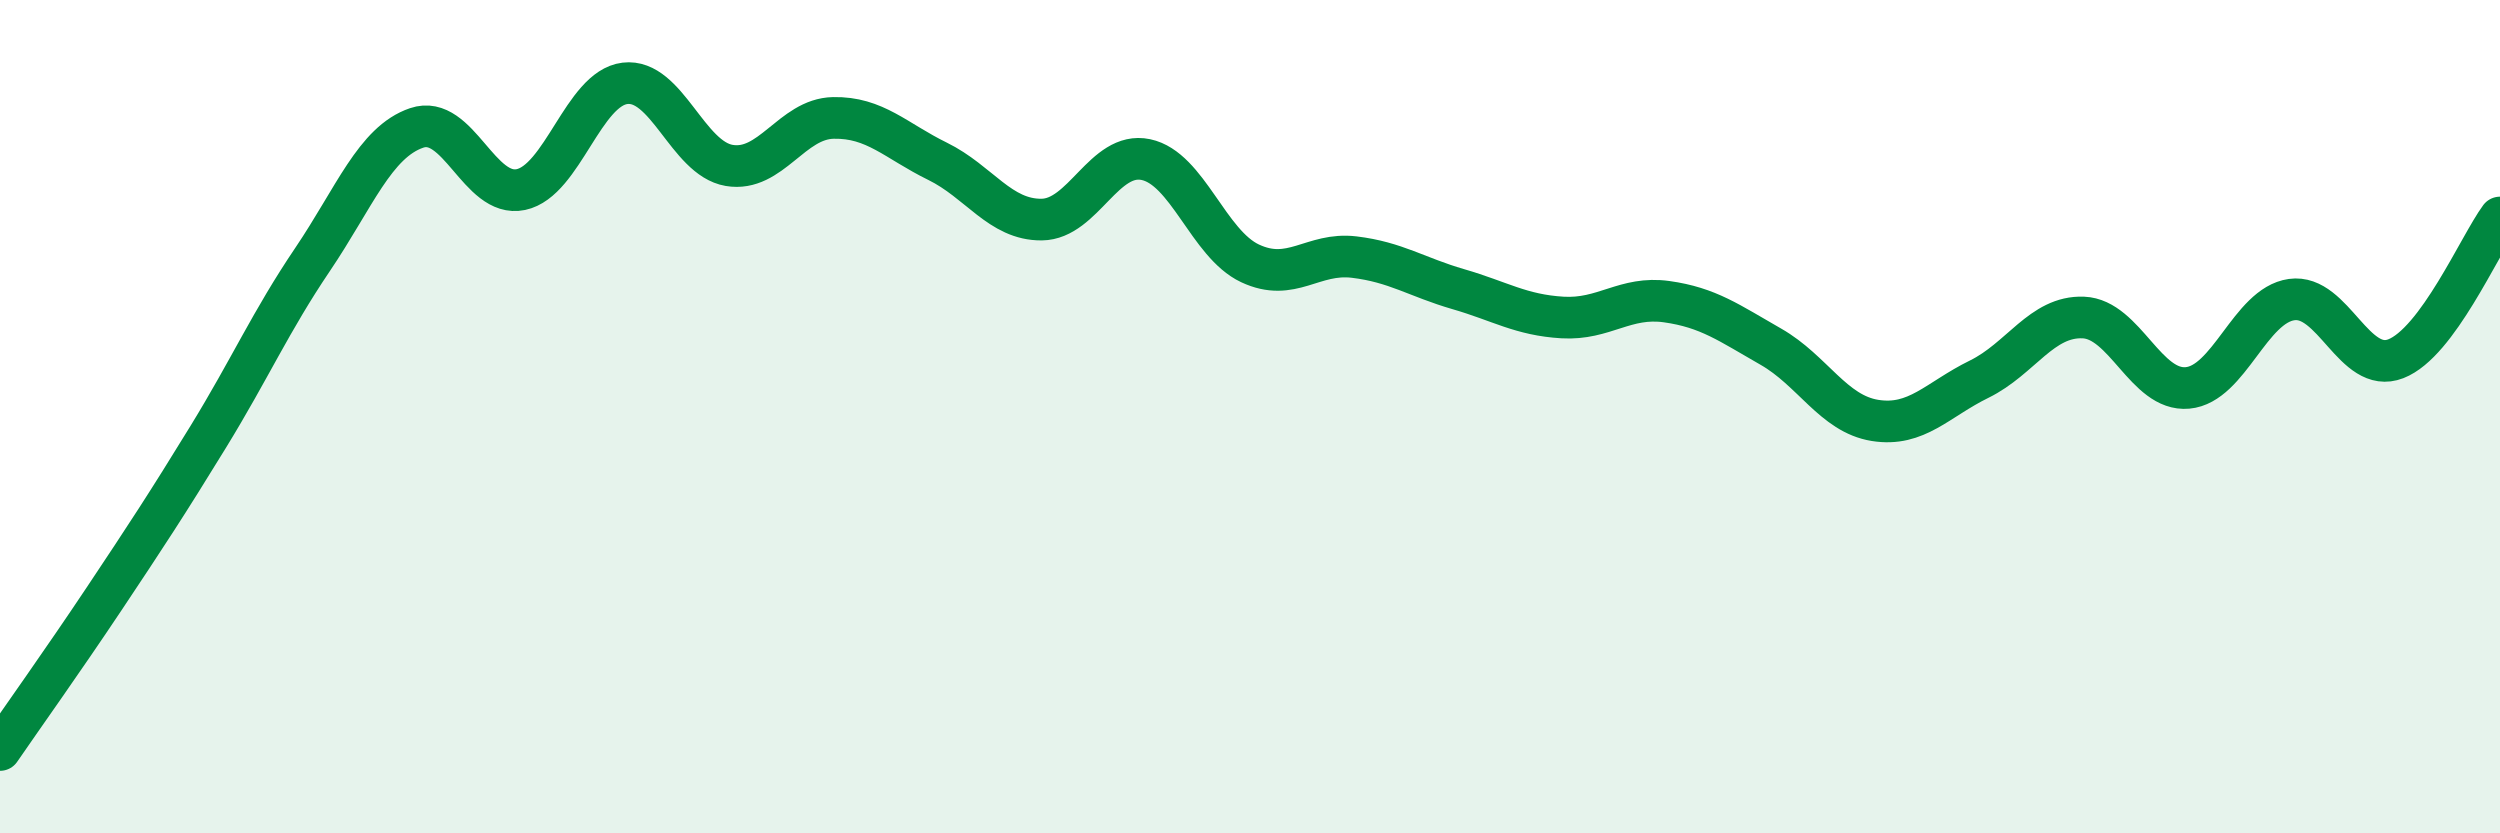
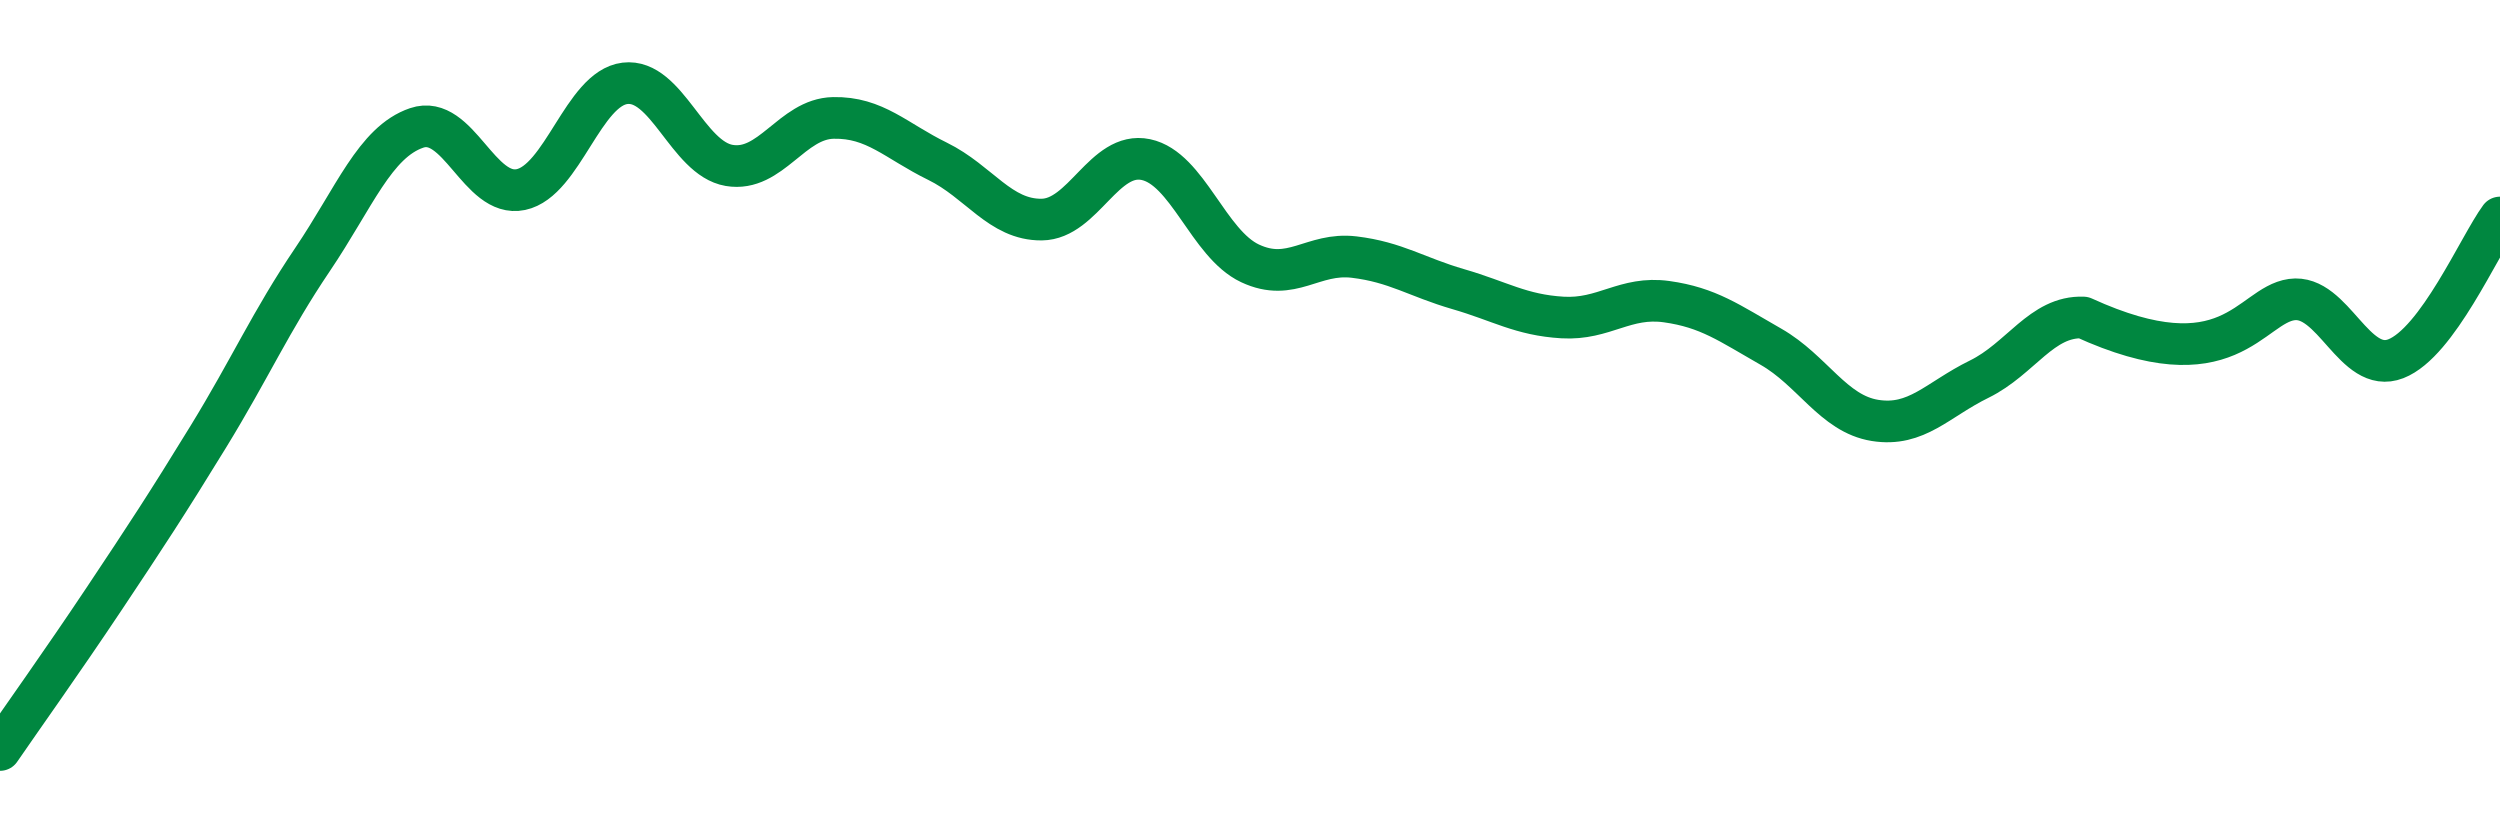
<svg xmlns="http://www.w3.org/2000/svg" width="60" height="20" viewBox="0 0 60 20">
-   <path d="M 0,18 C 0.5,17.27 1.5,15.87 2.5,14.37 C 3.5,12.87 4,12.11 5,10.48 C 6,8.85 6.5,7.71 7.5,6.23 C 8.5,4.75 9,3.41 10,3.07 C 11,2.73 11.5,4.76 12.5,4.55 C 13.5,4.34 14,2.12 15,2 C 16,1.88 16.5,3.8 17.5,3.97 C 18.5,4.14 19,2.85 20,2.83 C 21,2.81 21.5,3.38 22.5,3.87 C 23.5,4.36 24,5.28 25,5.27 C 26,5.26 26.5,3.62 27.5,3.83 C 28.5,4.04 29,5.85 30,6.32 C 31,6.79 31.5,6.05 32.5,6.17 C 33.5,6.29 34,6.65 35,6.94 C 36,7.23 36.5,7.56 37.5,7.62 C 38.5,7.68 39,7.1 40,7.24 C 41,7.38 41.5,7.75 42.5,8.32 C 43.5,8.89 44,9.93 45,10.09 C 46,10.25 46.5,9.59 47.5,9.1 C 48.5,8.61 49,7.58 50,7.62 C 51,7.66 51.5,9.4 52.5,9.31 C 53.5,9.22 54,7.33 55,7.19 C 56,7.05 56.5,9 57.5,8.61 C 58.5,8.22 59.5,5.9 60,5.22L60 20L0 20Z" fill="#008740" opacity="0.1" stroke-linecap="round" stroke-linejoin="round" />
-   <path d="M 0,18 C 0.5,17.27 1.5,15.87 2.5,14.37 C 3.5,12.87 4,12.11 5,10.48 C 6,8.85 6.5,7.71 7.5,6.23 C 8.5,4.75 9,3.41 10,3.07 C 11,2.73 11.5,4.76 12.5,4.55 C 13.5,4.34 14,2.12 15,2 C 16,1.88 16.5,3.8 17.5,3.97 C 18.5,4.14 19,2.85 20,2.83 C 21,2.81 21.5,3.38 22.5,3.87 C 23.5,4.36 24,5.28 25,5.27 C 26,5.26 26.5,3.62 27.5,3.83 C 28.5,4.04 29,5.85 30,6.32 C 31,6.79 31.5,6.05 32.5,6.17 C 33.5,6.29 34,6.65 35,6.94 C 36,7.23 36.5,7.56 37.5,7.62 C 38.5,7.68 39,7.1 40,7.24 C 41,7.38 41.5,7.75 42.5,8.32 C 43.5,8.89 44,9.93 45,10.09 C 46,10.25 46.5,9.59 47.5,9.1 C 48.5,8.61 49,7.58 50,7.62 C 51,7.66 51.5,9.4 52.5,9.31 C 53.5,9.22 54,7.33 55,7.19 C 56,7.05 56.5,9 57.5,8.61 C 58.5,8.22 59.5,5.9 60,5.22" stroke="#008740" stroke-width="1" fill="none" stroke-linecap="round" stroke-linejoin="round" />
+   <path d="M 0,18 C 0.5,17.27 1.5,15.87 2.5,14.37 C 3.5,12.87 4,12.11 5,10.48 C 6,8.85 6.5,7.71 7.5,6.23 C 8.5,4.75 9,3.41 10,3.07 C 11,2.73 11.5,4.76 12.5,4.55 C 13.5,4.34 14,2.12 15,2 C 16,1.88 16.5,3.8 17.5,3.97 C 18.5,4.14 19,2.85 20,2.83 C 21,2.81 21.5,3.38 22.5,3.87 C 23.5,4.36 24,5.28 25,5.27 C 26,5.26 26.5,3.62 27.5,3.83 C 28.5,4.04 29,5.85 30,6.32 C 31,6.79 31.5,6.05 32.5,6.17 C 33.5,6.29 34,6.65 35,6.94 C 36,7.23 36.5,7.56 37.5,7.62 C 38.5,7.68 39,7.1 40,7.24 C 41,7.38 41.5,7.75 42.5,8.32 C 43.5,8.89 44,9.93 45,10.09 C 46,10.25 46.5,9.59 47.5,9.1 C 48.5,8.61 49,7.58 50,7.62 C 53.5,9.22 54,7.33 55,7.19 C 56,7.05 56.5,9 57.5,8.61 C 58.5,8.22 59.5,5.9 60,5.22" stroke="#008740" stroke-width="1" fill="none" stroke-linecap="round" stroke-linejoin="round" />
</svg>